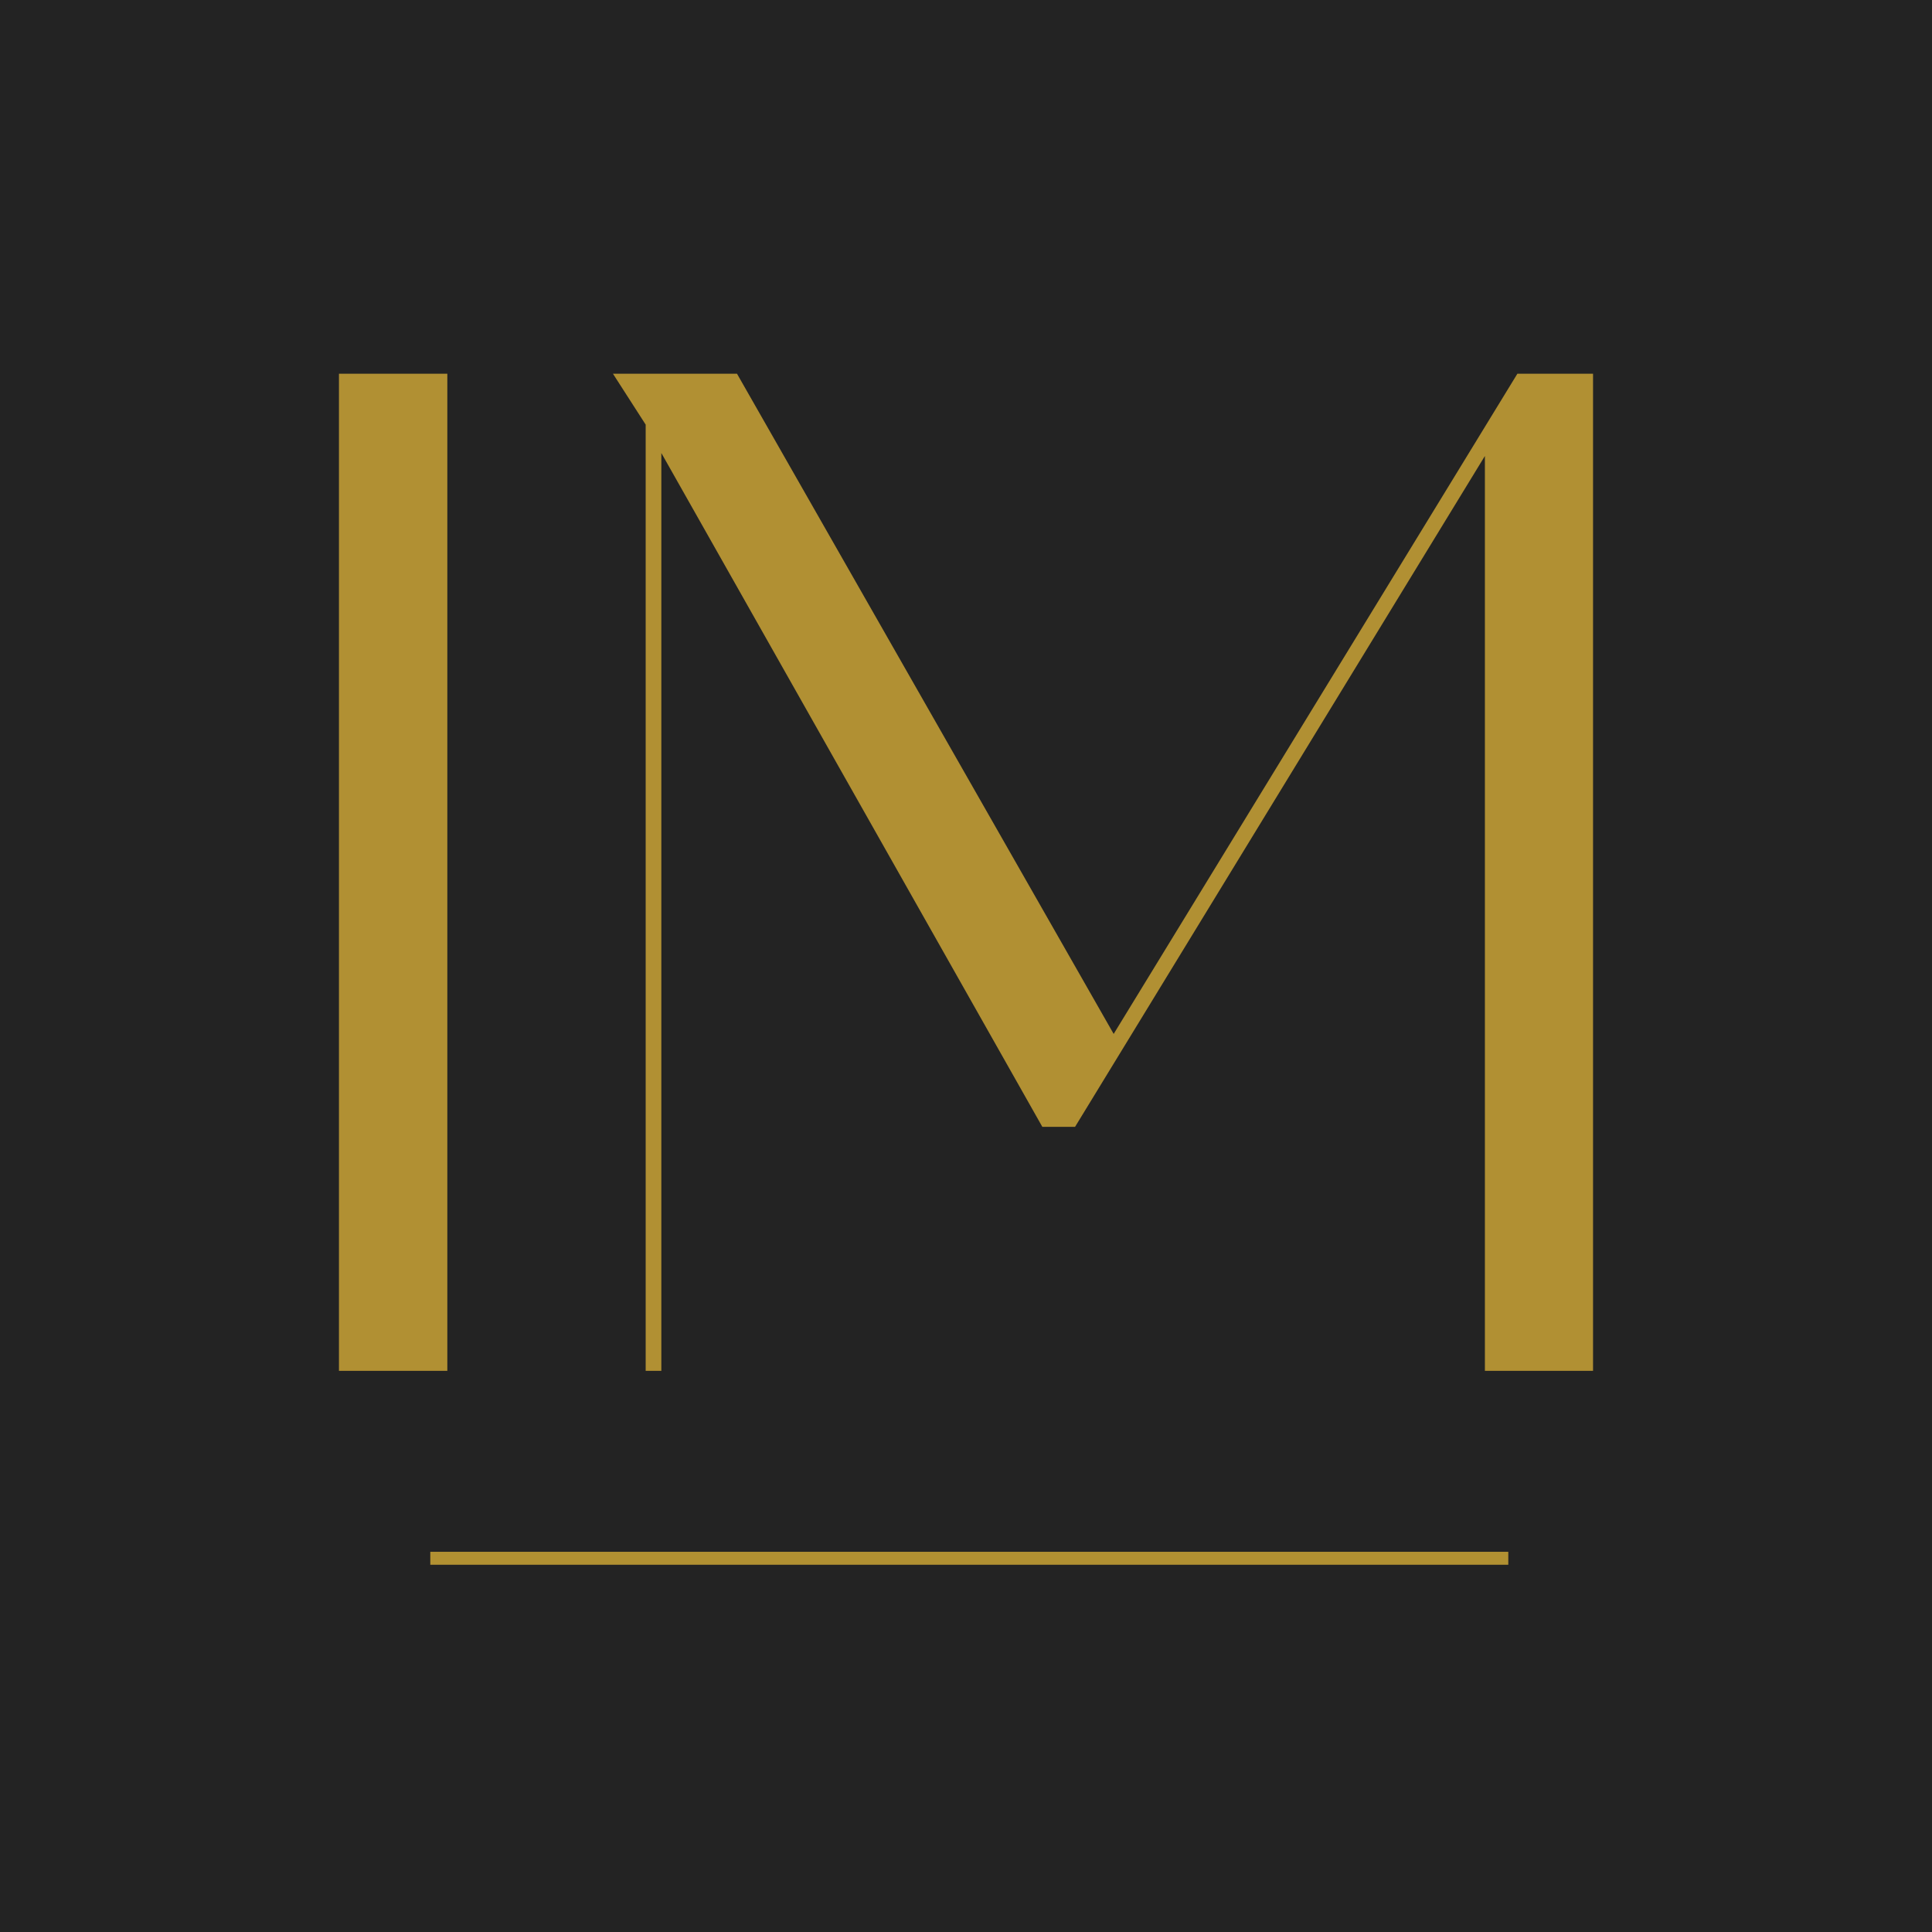
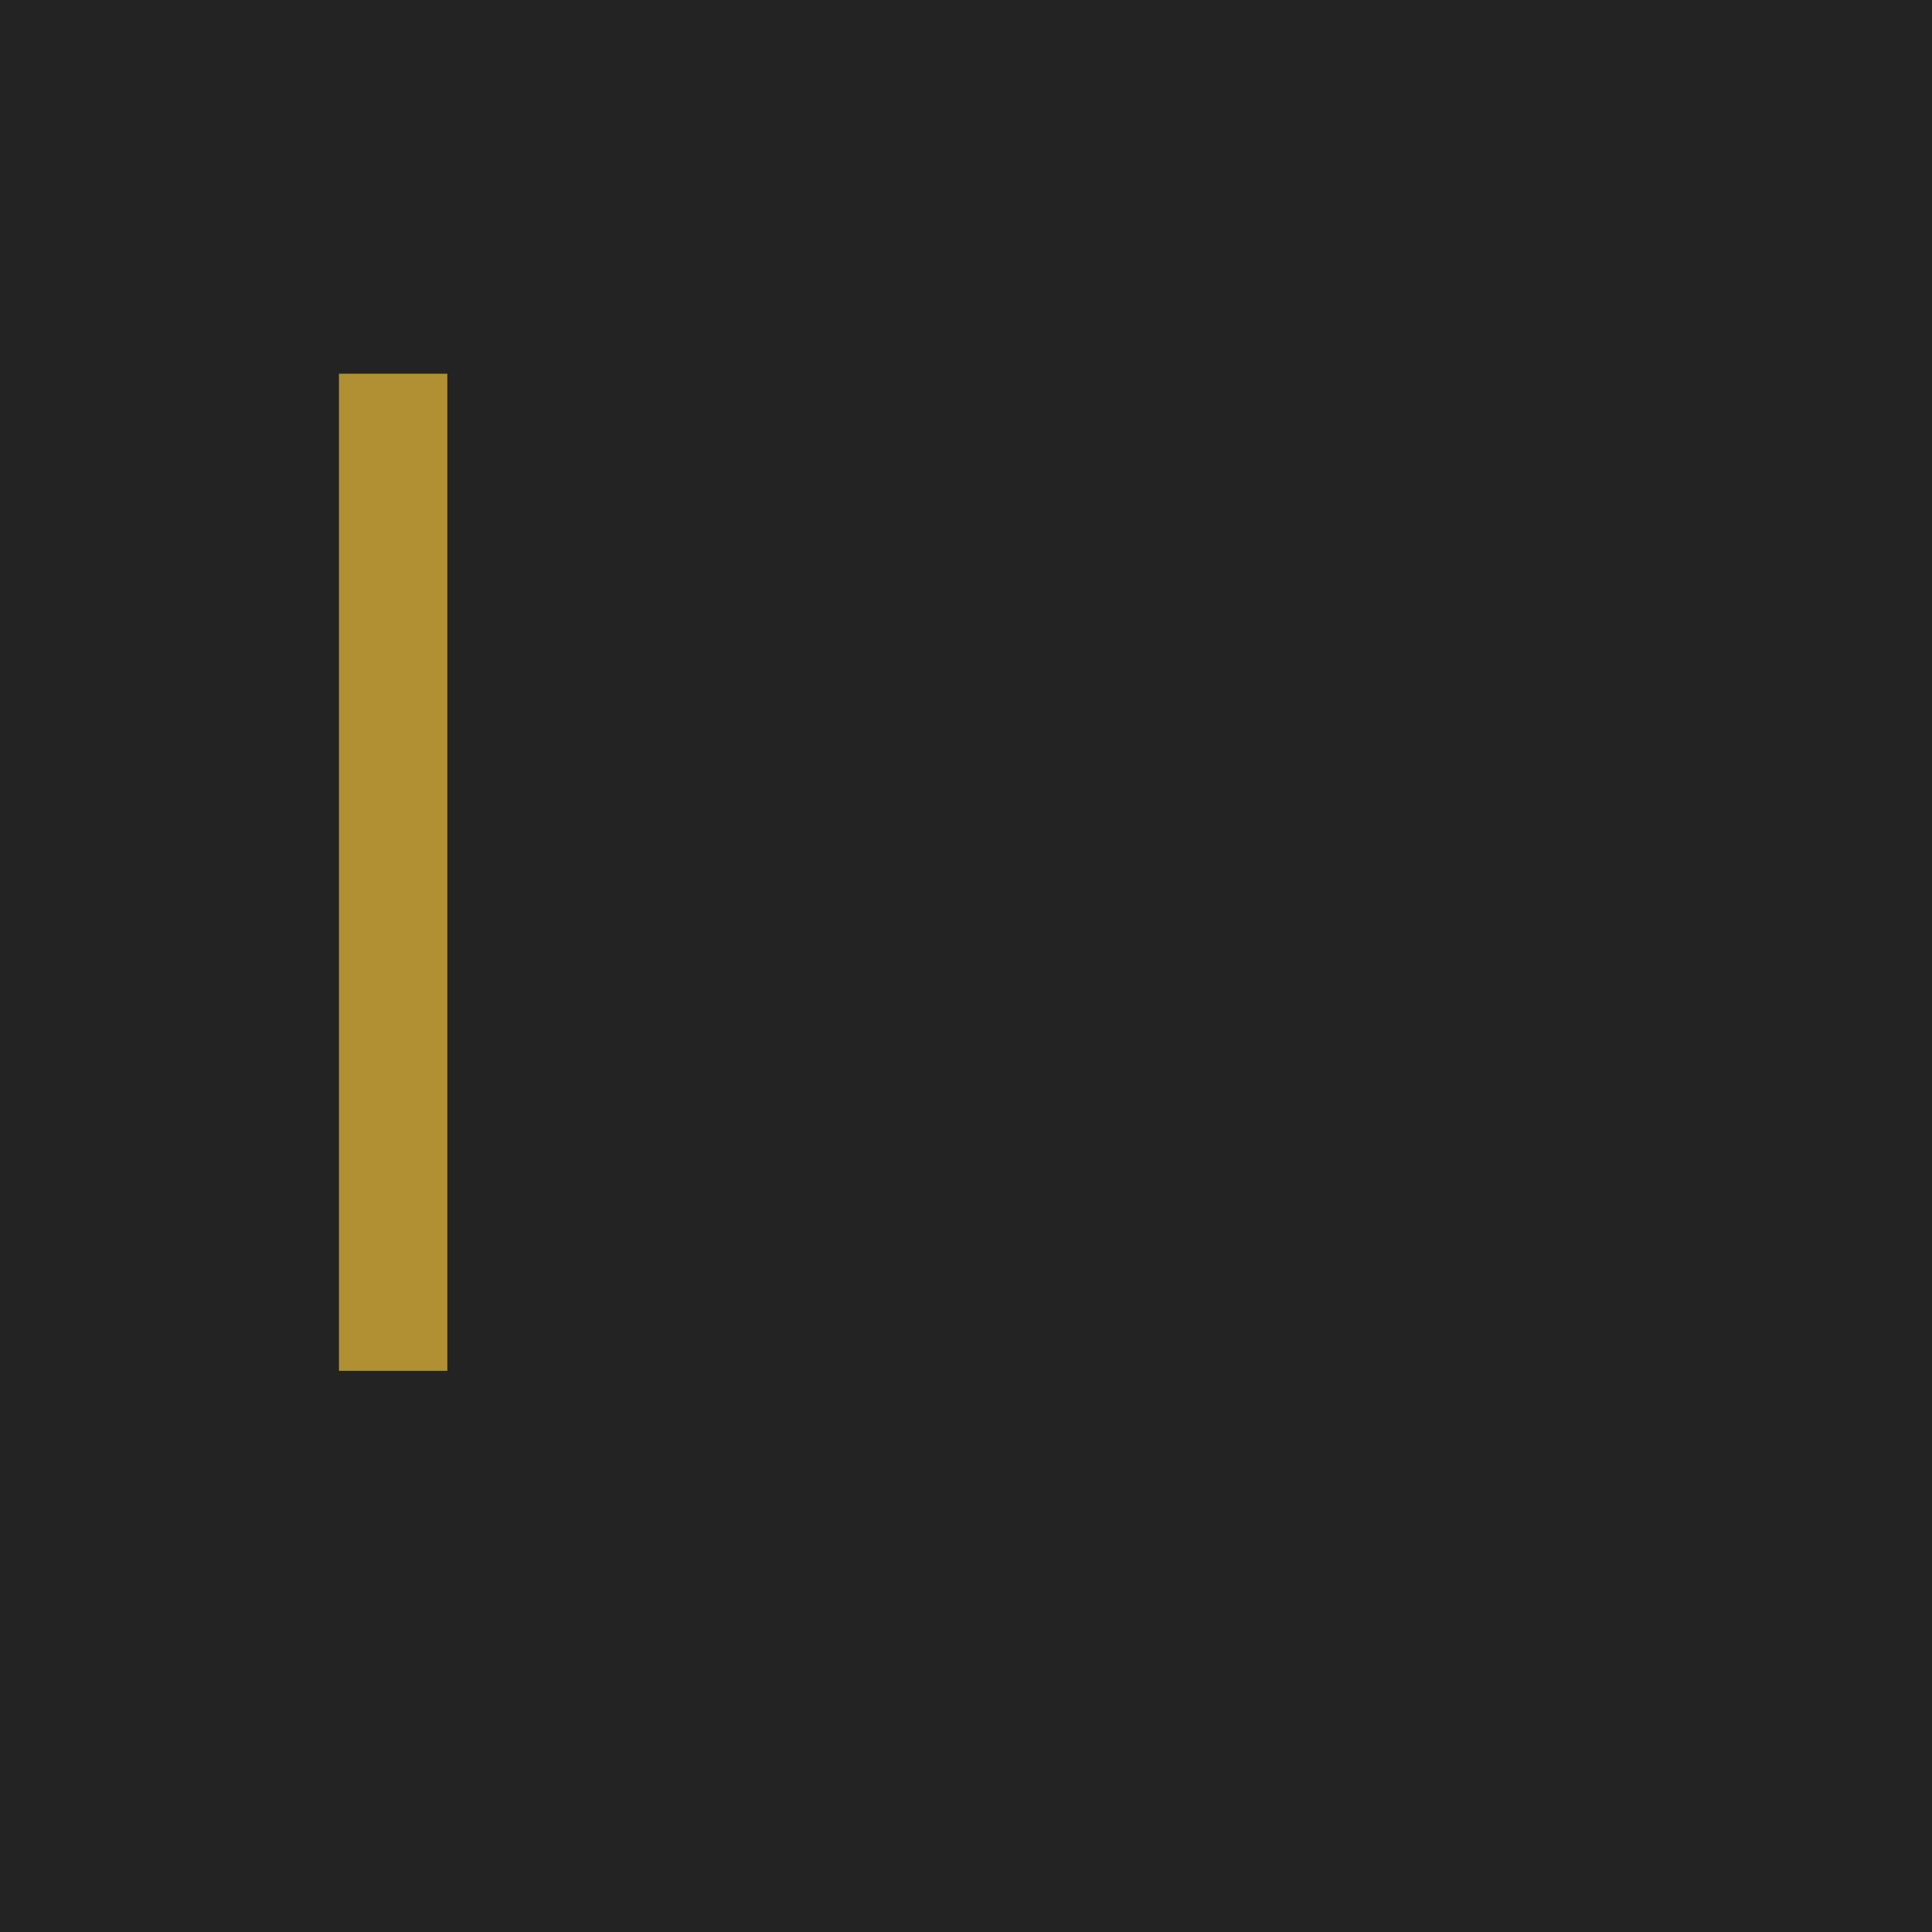
<svg xmlns="http://www.w3.org/2000/svg" id="Laag_2" data-name="Laag 2" viewBox="0 0 85.04 85.04">
  <defs>
    <style>      .cls-1 {        fill: none;        stroke: #b19032;        stroke-miterlimit: 10;        stroke-width: .57px;      }      .cls-2 {        fill: #232323;      }      .cls-2, .cls-3 {        stroke-width: 0px;      }      .cls-3 {        fill: #b19033;      }    </style>
  </defs>
  <g id="Laag_1-2" data-name="Laag 1">
    <rect class="cls-2" width="85.04" height="85.04" />
    <g>
      <rect class="cls-3" x="14.92" y="16.45" width="4.77" height="43.89" />
-       <polygon class="cls-3" points="49.02 45.51 32.44 16.45 28.53 16.45 28.42 16.45 26.98 16.45 28.42 18.69 28.42 60.34 29.11 60.34 29.11 19.94 45.88 49.6 47.32 49.6 65.36 20.07 65.36 60.34 70.12 60.34 70.12 16.45 66.79 16.45 49.02 45.51" />
-       <line class="cls-1" x1="18.94" y1="68.59" x2="66.39" y2="68.59" />
    </g>
  </g>
</svg>